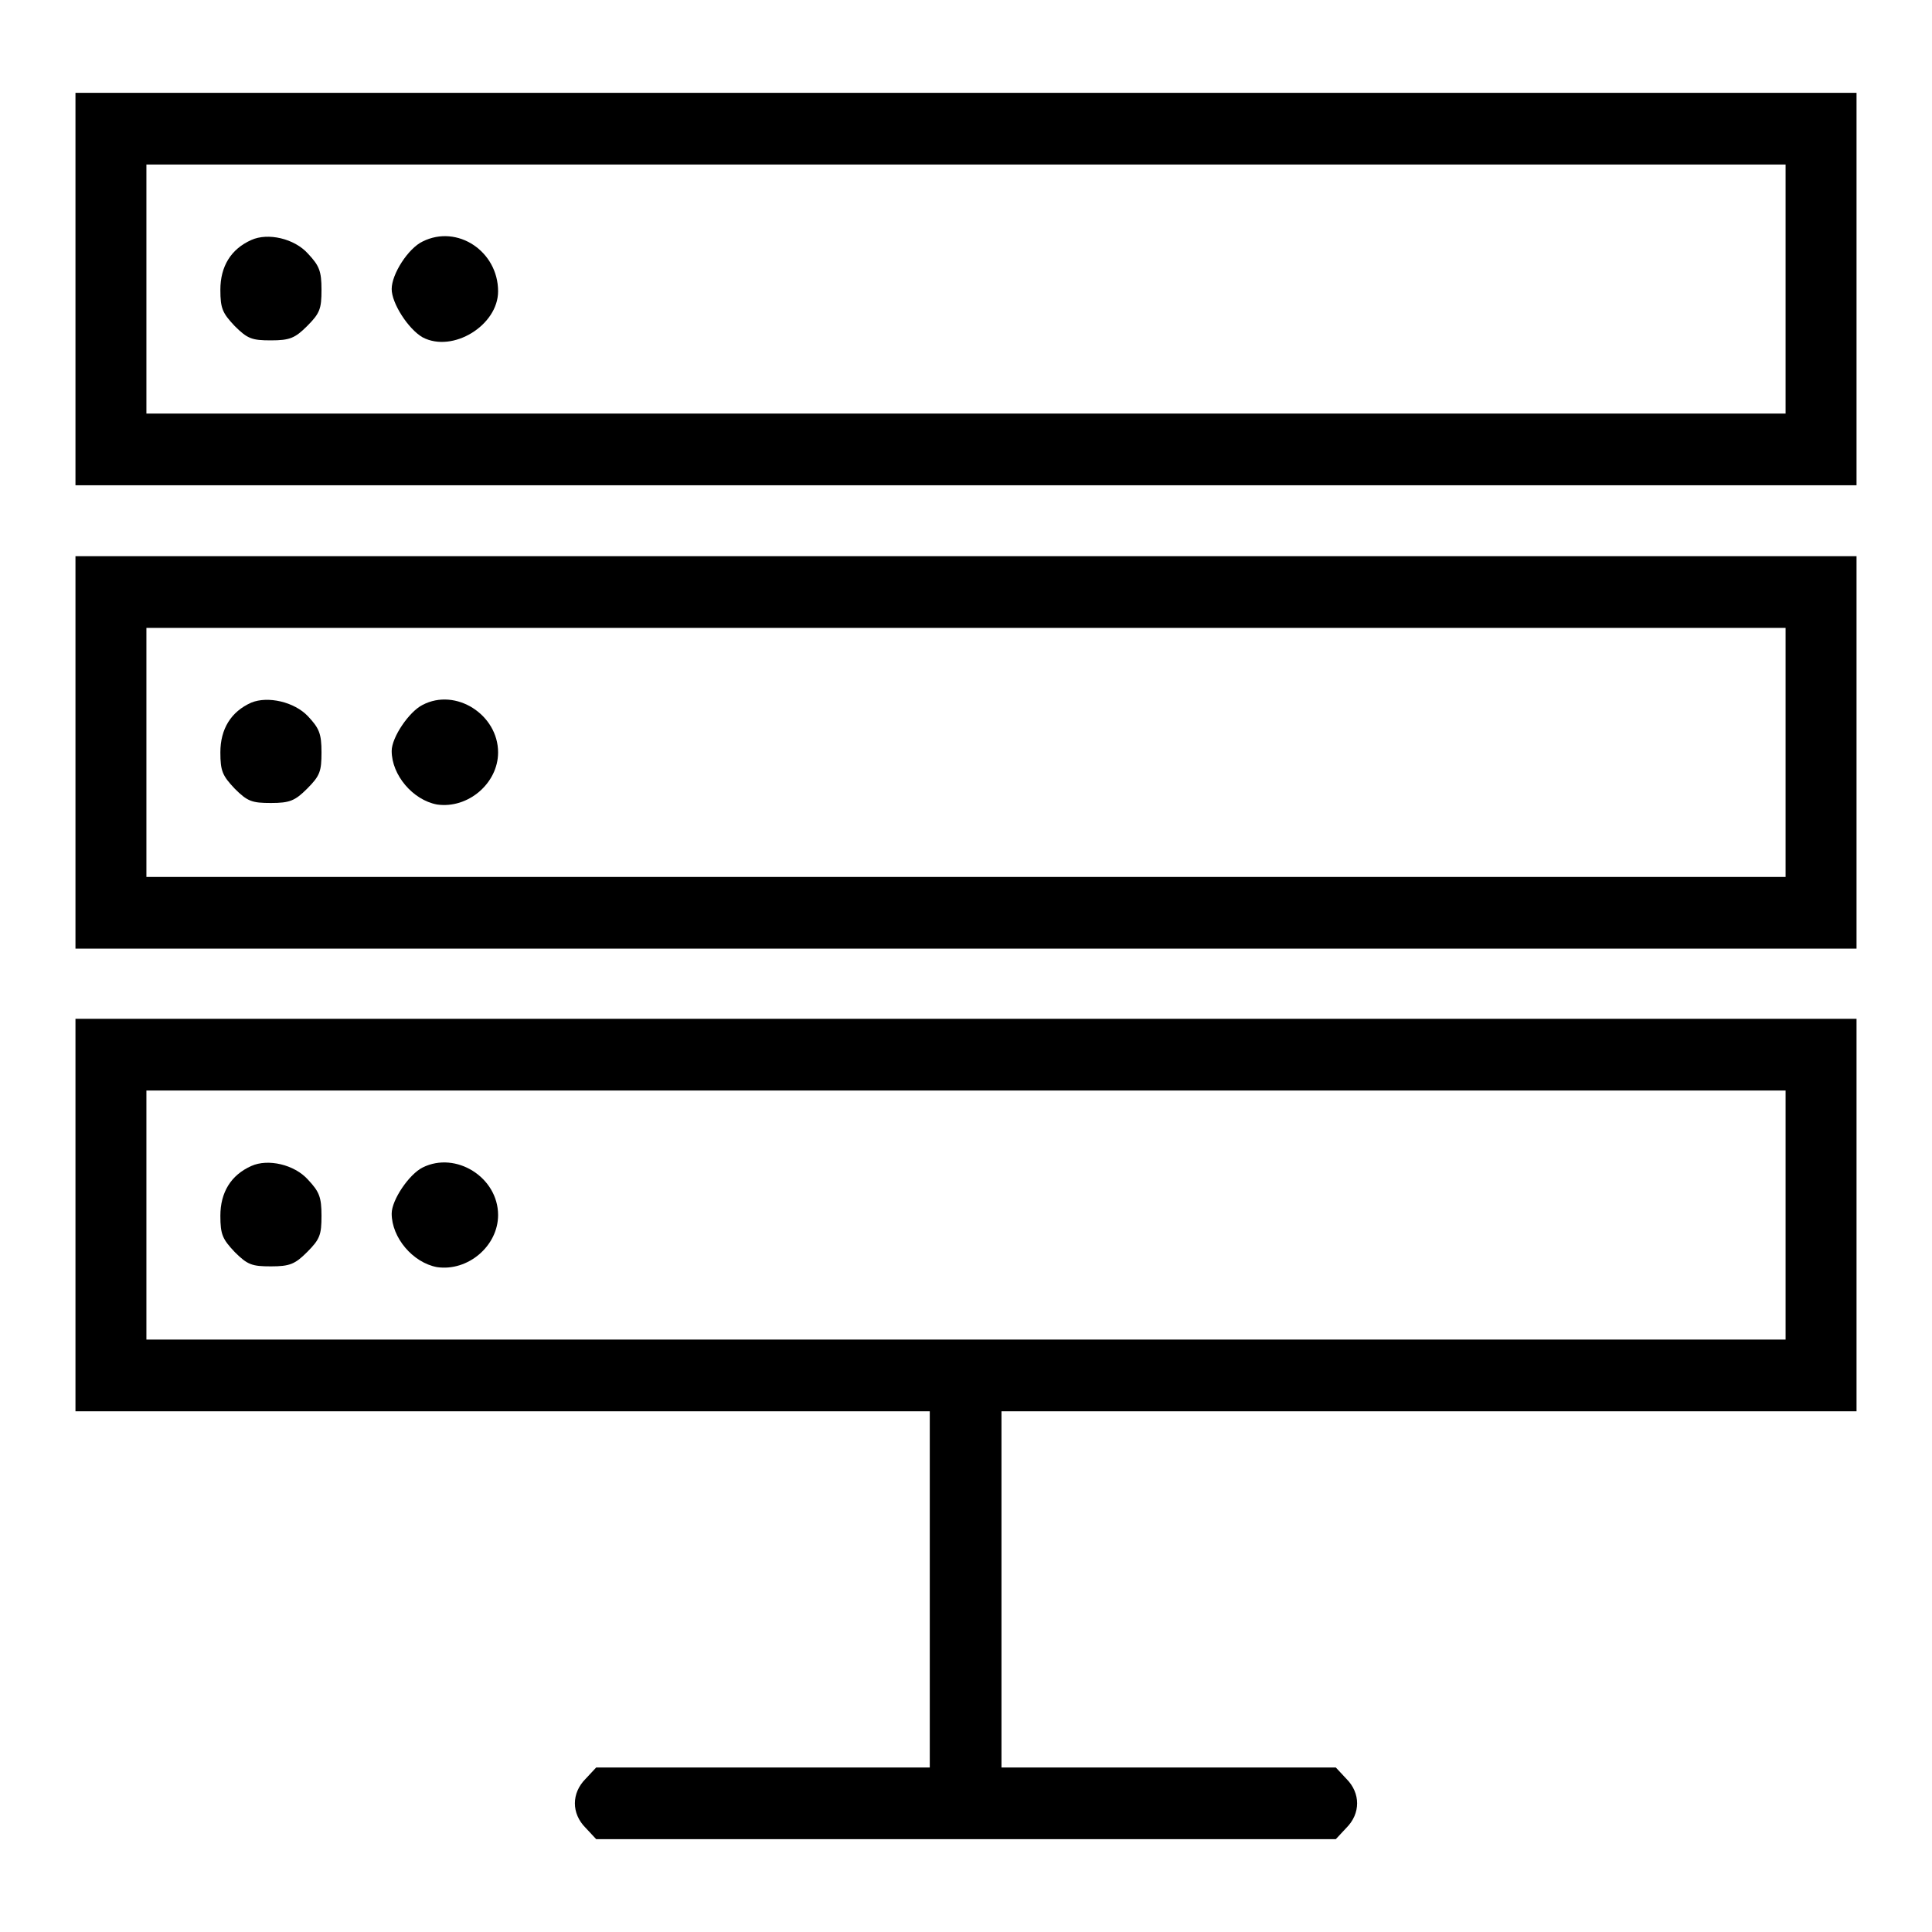
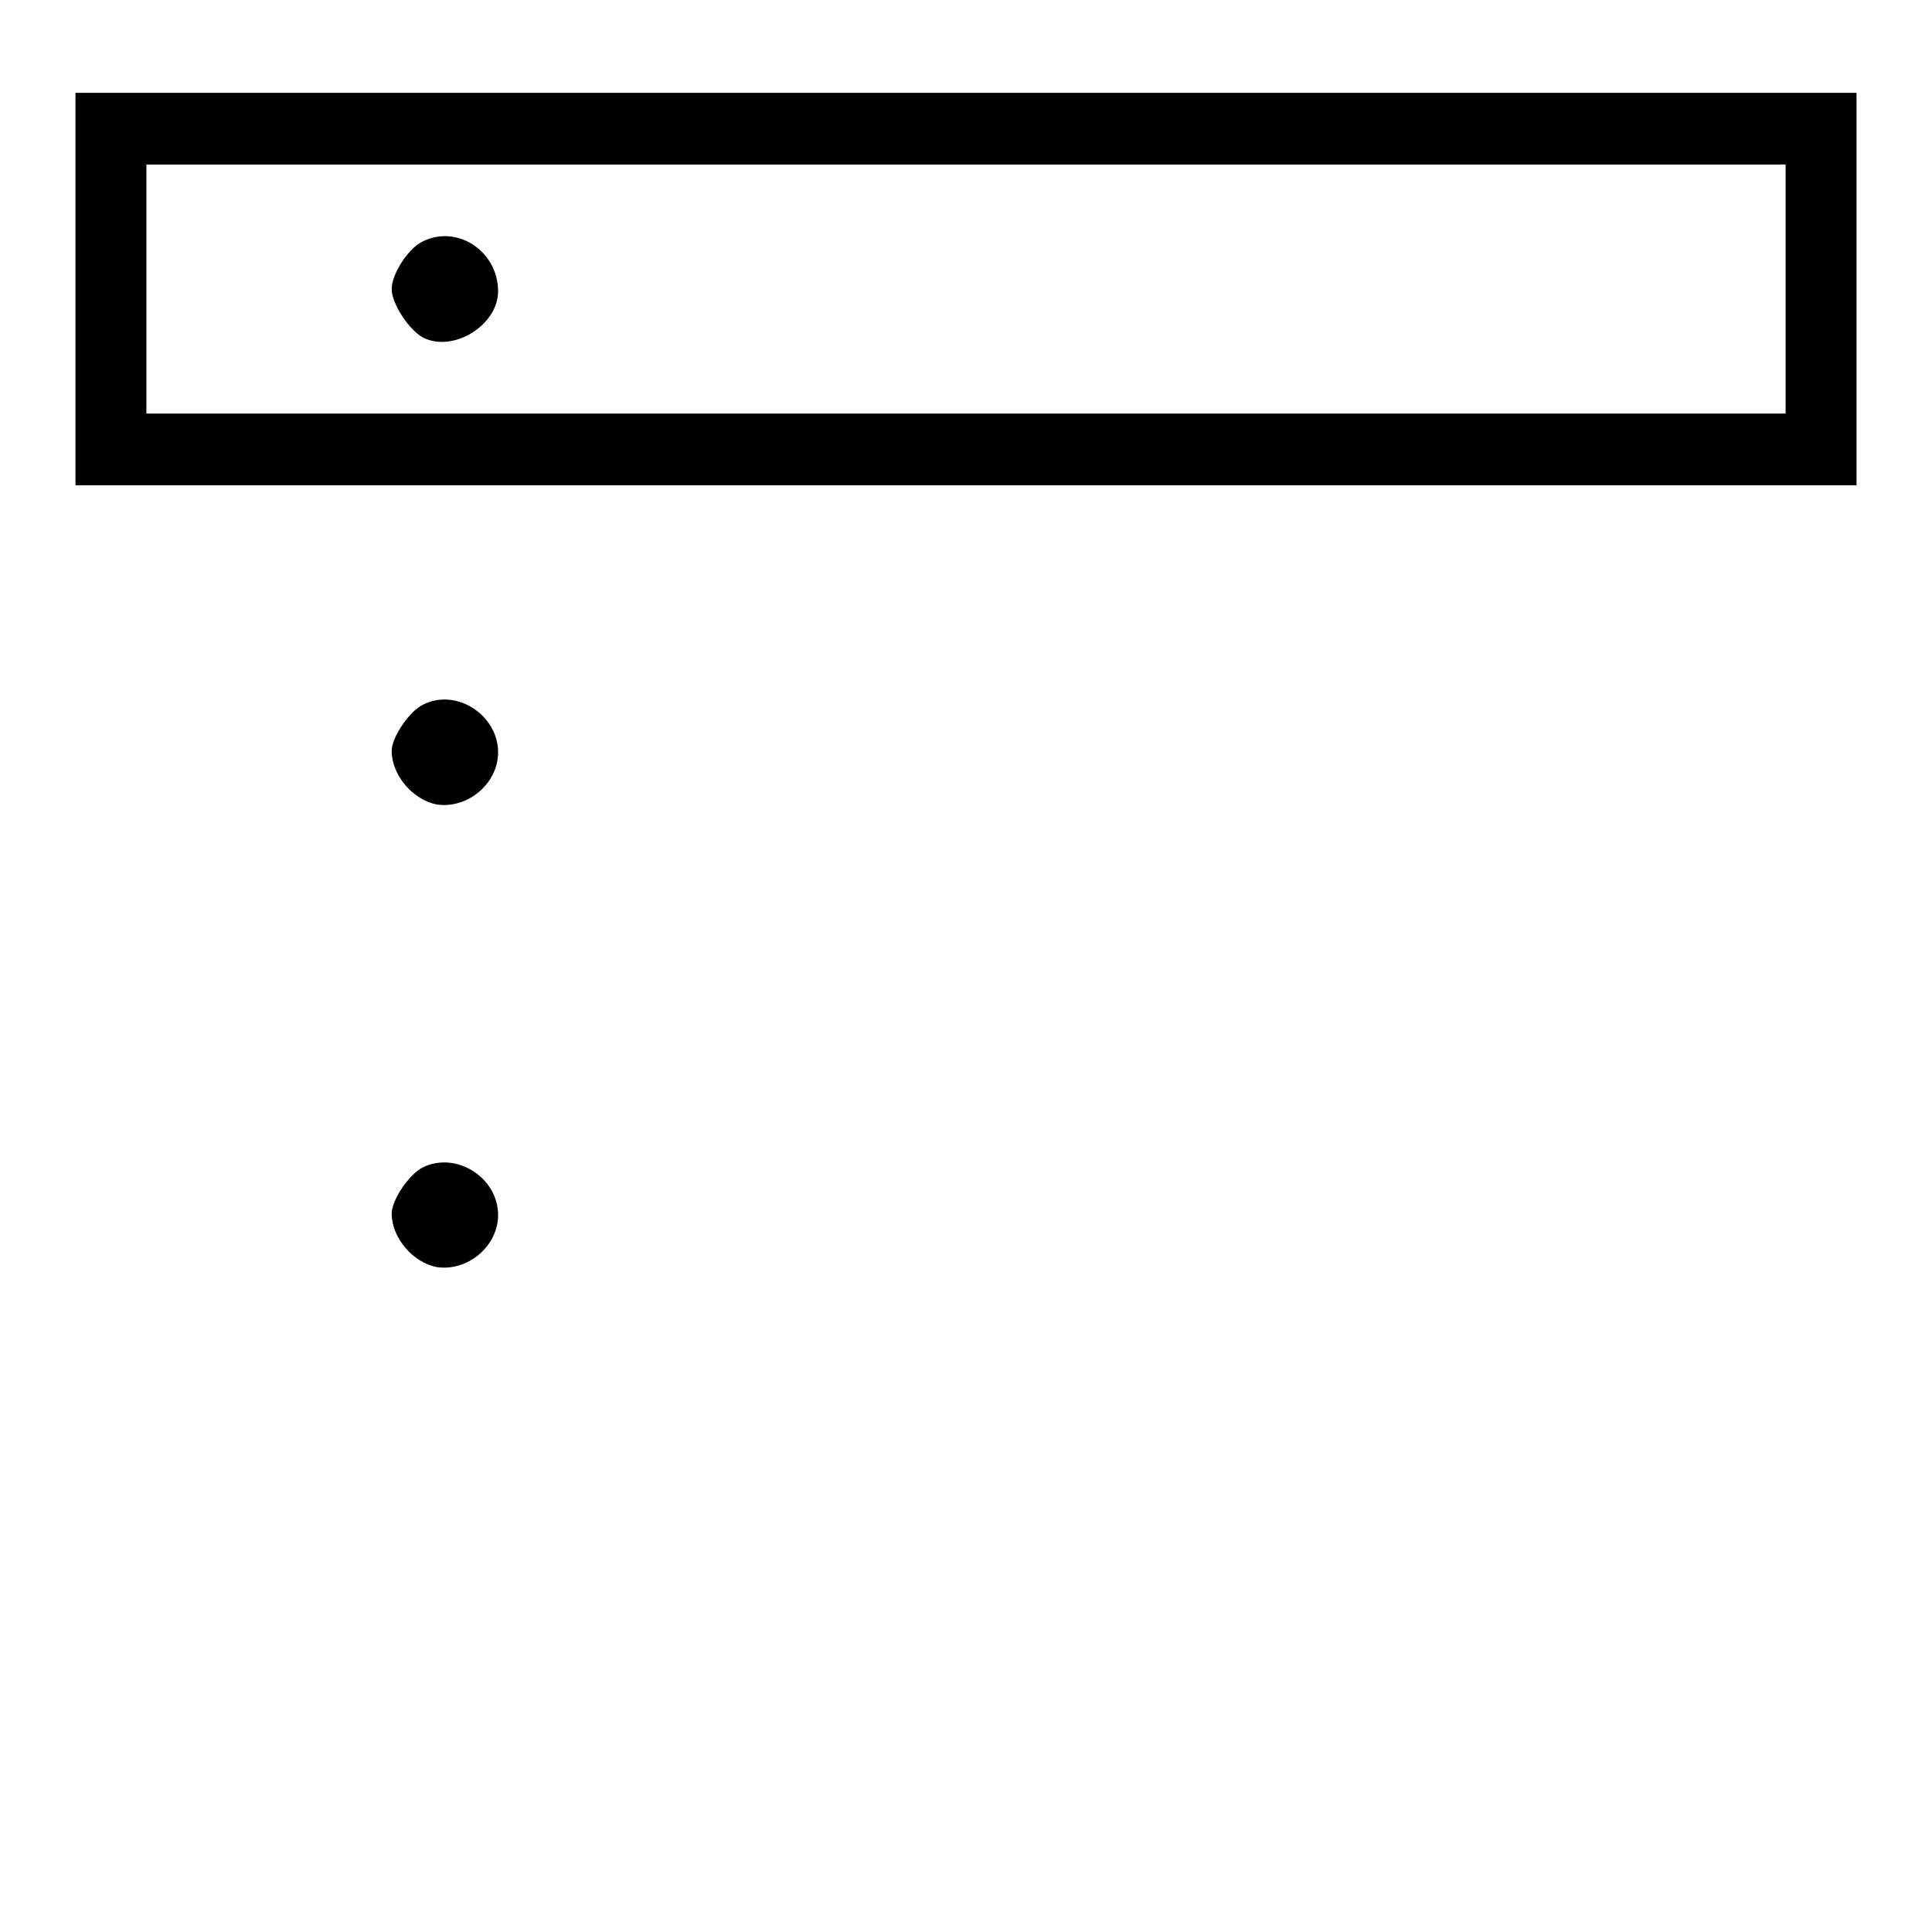
<svg xmlns="http://www.w3.org/2000/svg" version="1.1" x="0px" y="0px" viewBox="0 0 256 256" enable-background="new 0 0 256 256" xml:space="preserve">
  <g>
    <g>
      <g>
        <path fill="#000000" d="M10,38.3v26h118h118v-26v-26H128H10V38.3z M236.6,38.3v16.5H128H19.4V38.3V21.8H128h108.6V38.3z" />
-         <path fill="#000000" d="M33.3,31.8c-2.7,1.2-4.1,3.5-4.1,6.6c0,2.5,0.3,3.1,1.9,4.8c1.7,1.7,2.3,1.9,4.8,1.9c2.5,0,3.2-0.3,4.8-1.9c1.7-1.7,1.9-2.3,1.9-4.8c0-2.5-0.3-3.2-1.8-4.8C39,31.6,35.5,30.8,33.3,31.8z" />
        <path fill="#000000" d="M56,32c-1.9,0.9-4.1,4.3-4.1,6.3c0,1.9,2.2,5.3,4.1,6.4c4,2.1,10-1.6,10-6.1C66,33.3,60.6,29.7,56,32z" />
-         <path fill="#000000" d="M10,99.7v26h118h118v-26v-26H128H10V99.7z M236.6,99.7v16.5H128H19.4V99.7V83.2H128h108.6V99.7z" />
-         <path fill="#000000" d="M33.3,93.1c-2.7,1.2-4.1,3.5-4.1,6.6c0,2.5,0.3,3.1,1.9,4.8c1.7,1.7,2.3,1.9,4.8,1.9c2.5,0,3.2-0.3,4.8-1.9c1.7-1.7,1.9-2.3,1.9-4.8c0-2.5-0.3-3.2-1.8-4.8C39,93,35.5,92.2,33.3,93.1z" />
        <path fill="#000000" d="M56,93.4c-1.8,0.9-4.1,4.3-4.1,6.1c0,3.2,2.8,6.5,6,7.1c4.1,0.6,8.1-2.8,8.1-6.9C66,94.7,60.4,91.1,56,93.4z" />
-         <path fill="#000000" d="M10,161v26h56.6h56.6v23.6v23.6h-22.1H79l-1.4,1.5c-1.9,1.9-1.9,4.6,0,6.5l1.4,1.5h49h49l1.4-1.5c1.9-1.9,1.9-4.6,0-6.5l-1.4-1.5h-22.2h-22.1v-23.6V187h56.6H246v-26v-26H128H10V161z M236.6,161v16.5H128H19.4V161v-16.5H128h108.6V161z" />
-         <path fill="#000000" d="M33.3,154.5c-2.7,1.2-4.1,3.5-4.1,6.6c0,2.5,0.3,3.1,1.9,4.8c1.7,1.7,2.3,1.9,4.8,1.9c2.5,0,3.2-0.3,4.8-1.9c1.7-1.7,1.9-2.3,1.9-4.8c0-2.5-0.3-3.2-1.8-4.8C39,154.3,35.5,153.5,33.3,154.5z" />
        <path fill="#000000" d="M56,154.7c-1.8,0.9-4.1,4.3-4.1,6.1c0,3.2,2.8,6.5,6,7.1c4.1,0.6,8.1-2.8,8.1-6.9C66,156,60.4,152.5,56,154.7z" />
      </g>
    </g>
  </g>
</svg>